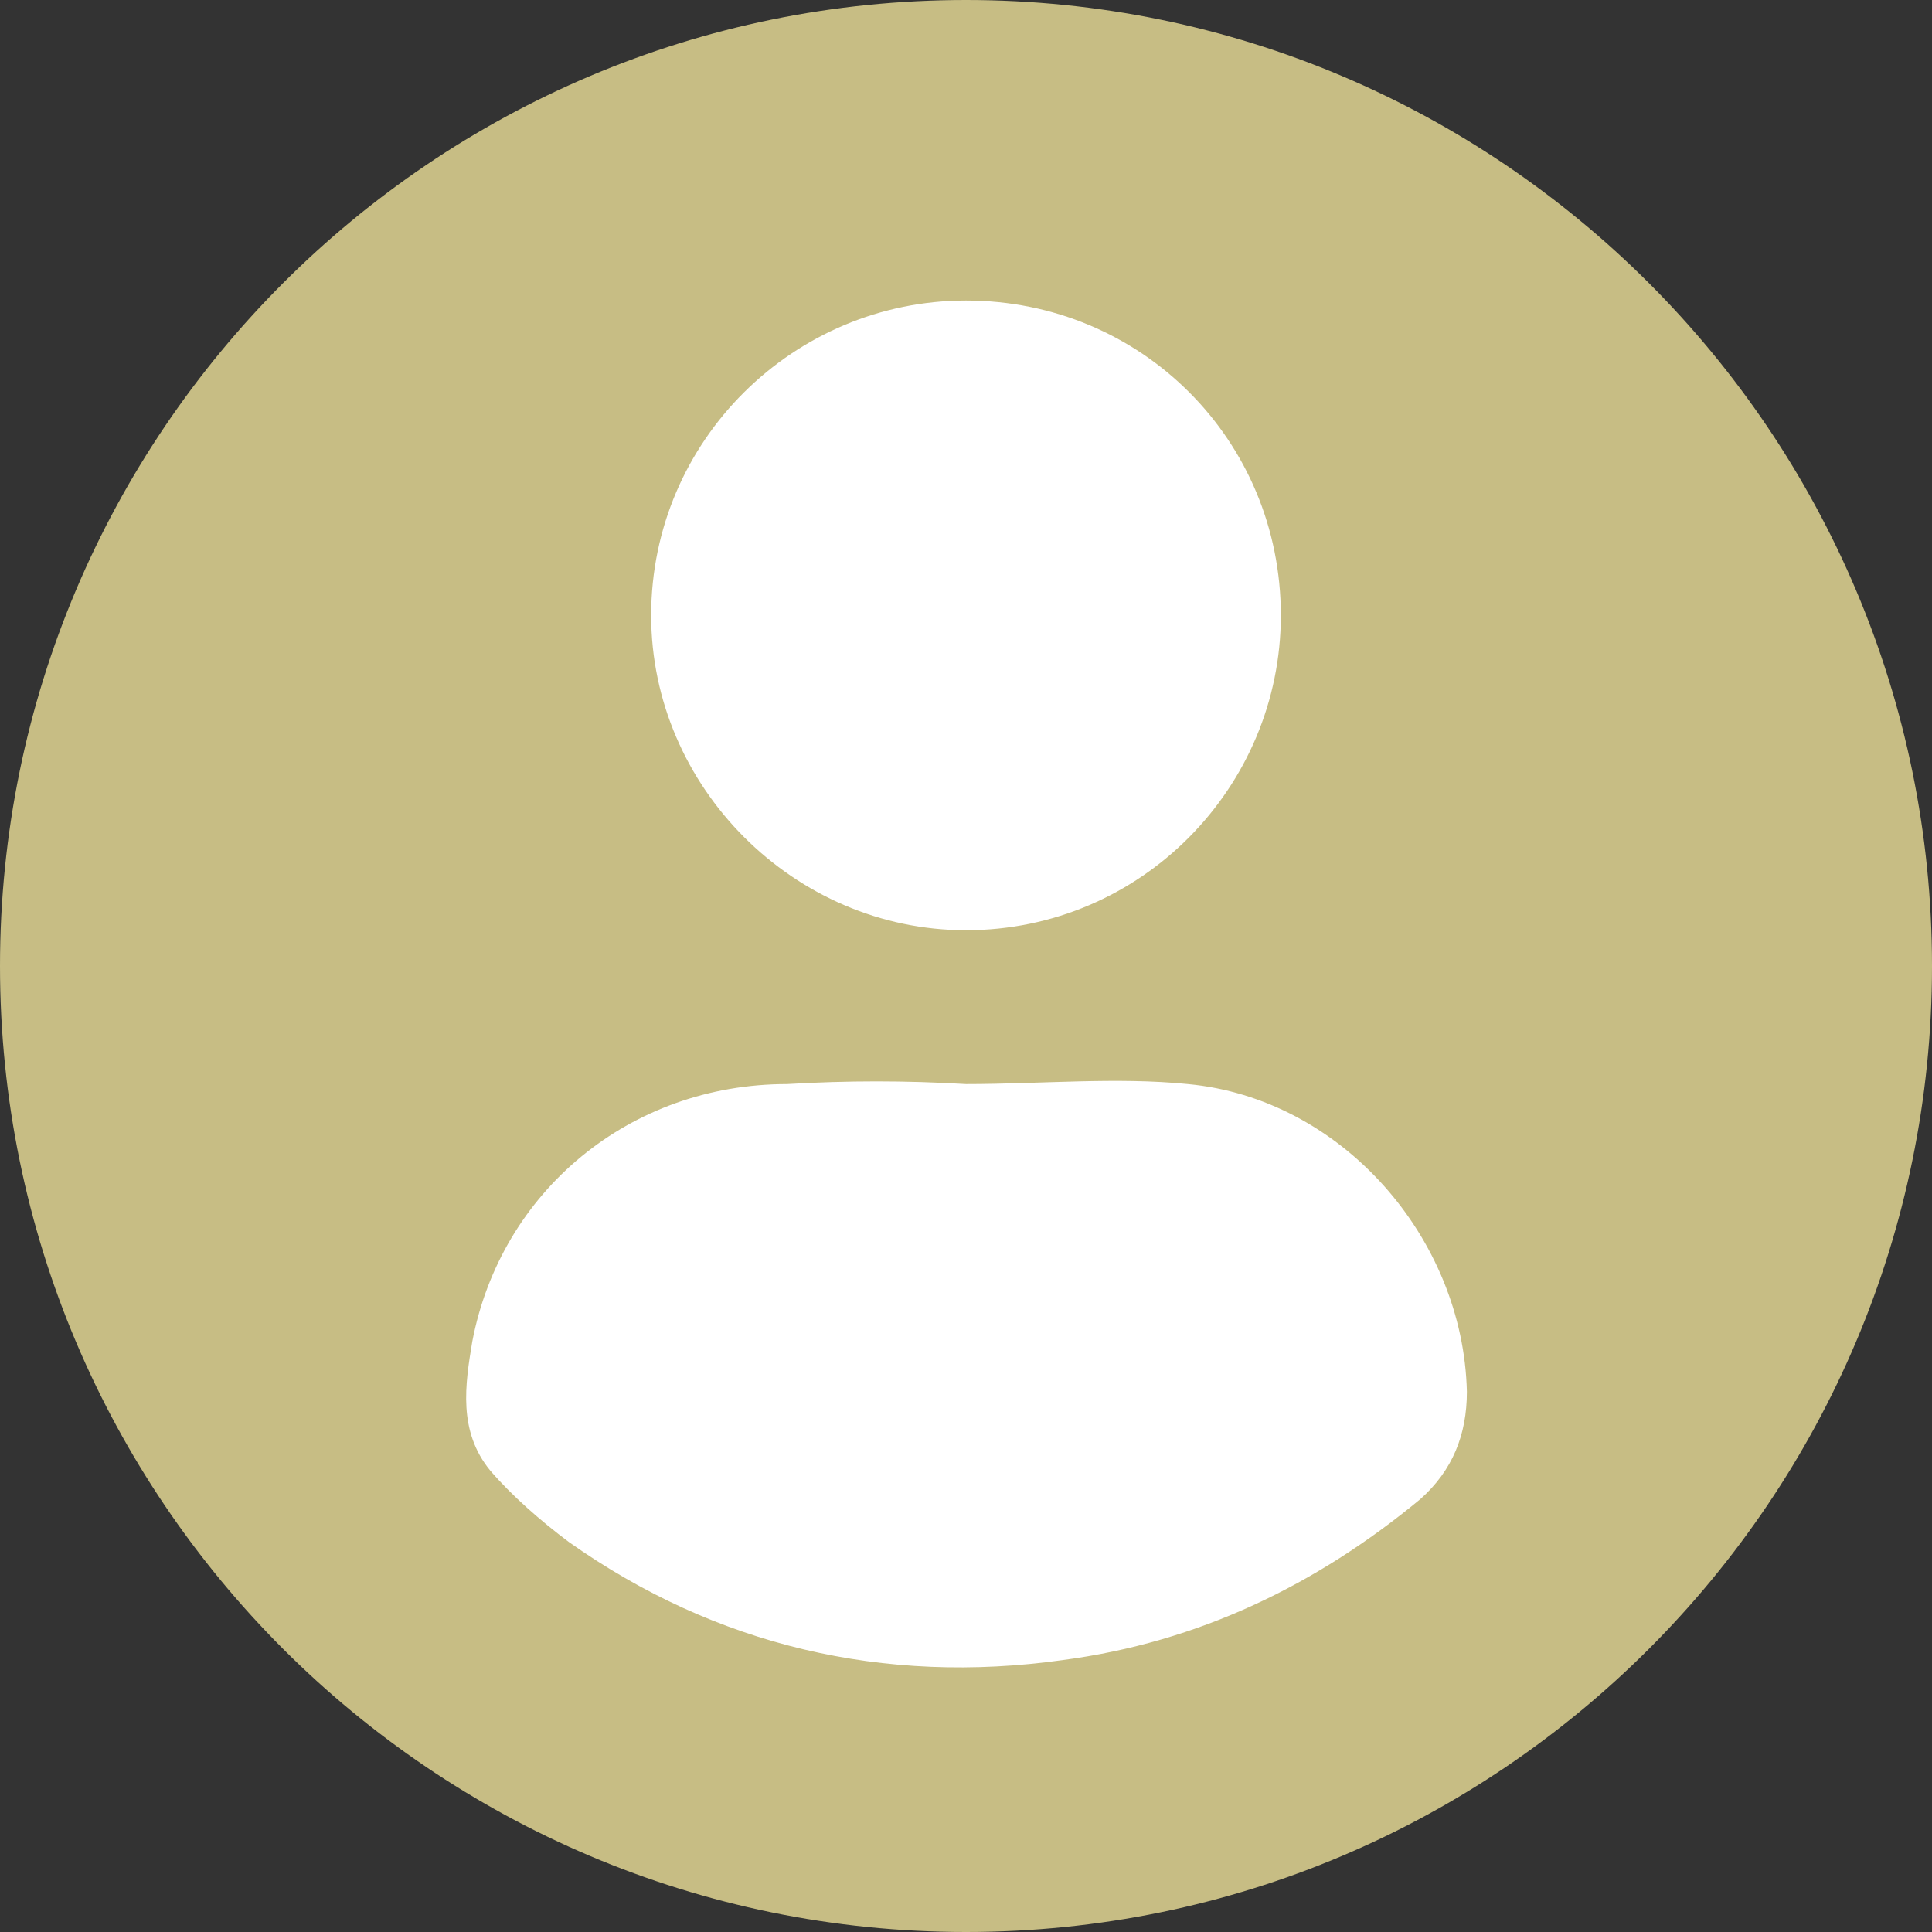
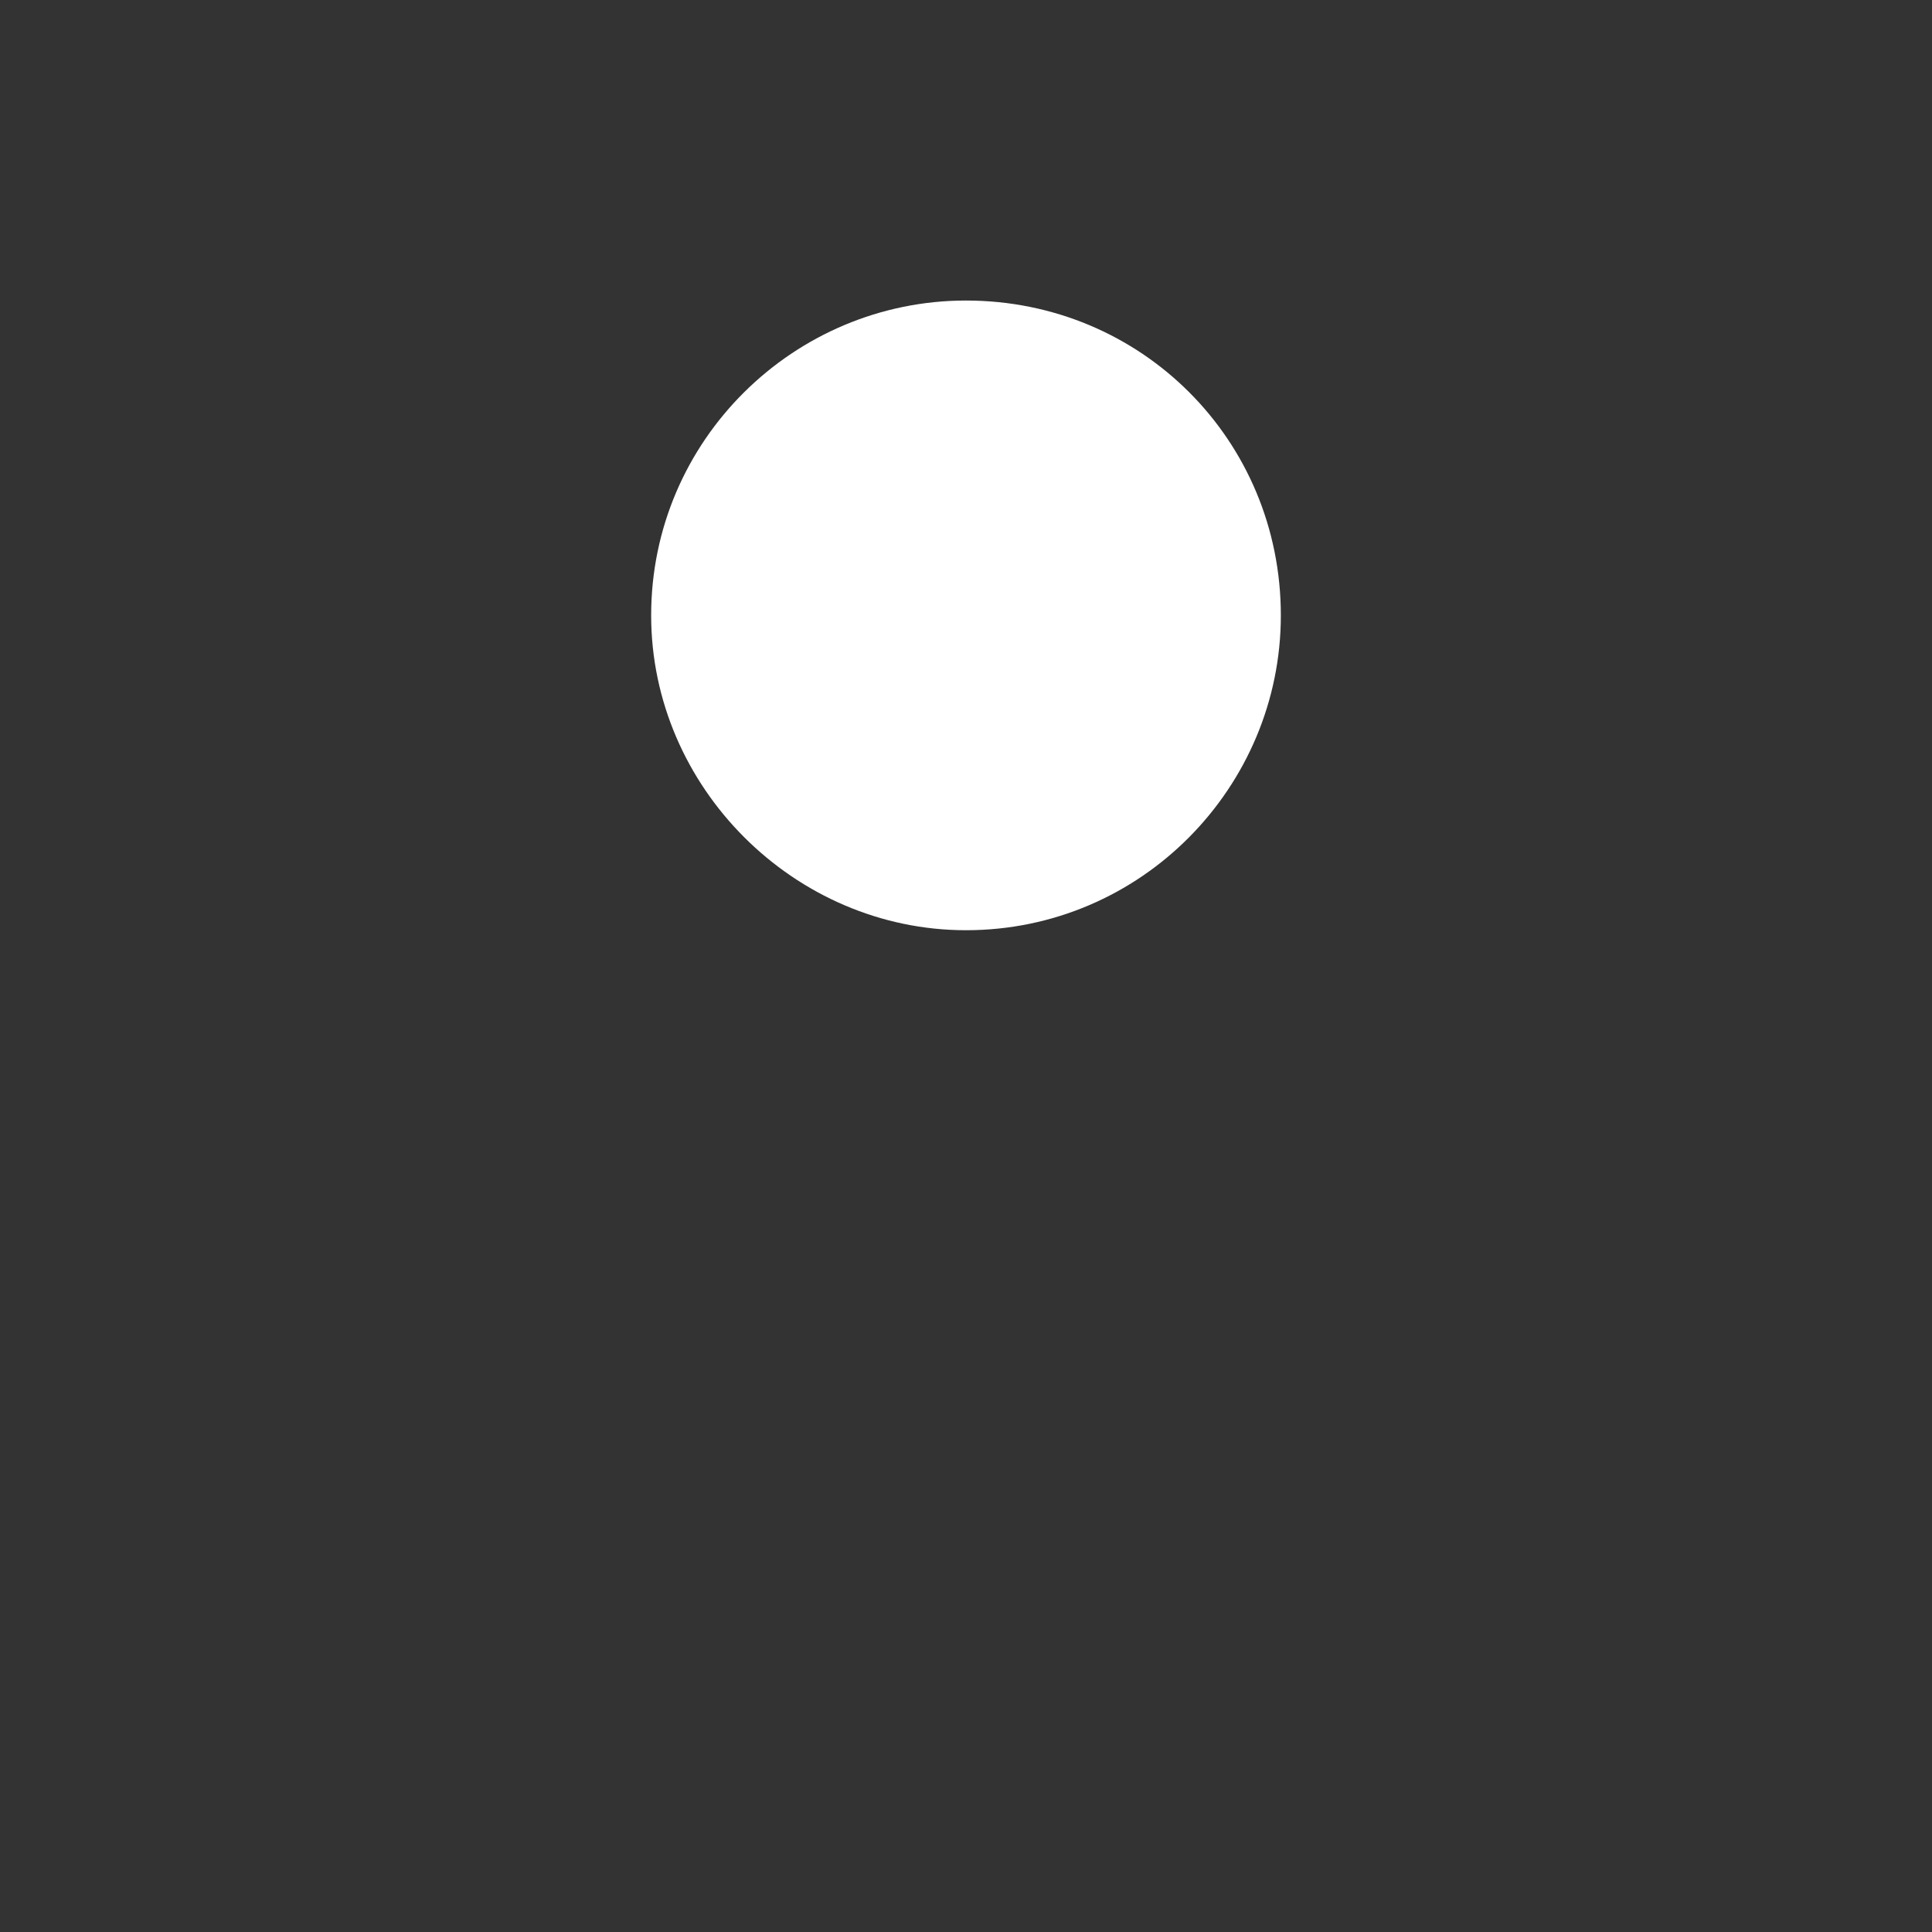
<svg xmlns="http://www.w3.org/2000/svg" version="1.1" id="Layer_1" x="0px" y="0px" viewBox="0 0 54 54" style="enable-background:new 0 0 54 54;" xml:space="preserve">
  <rect x="0" y="0" width="54" height="54" fill="#333333" stroke="none" />
  <style type="text/css">
	.st0{fill:#C7BD84;}
	.st1{fill:#FFFFFF;}
</style>
-   <path class="st0" d="M27,0L27,0c14.9,0,27,12.1,27,27l0,0c0,14.9-12.1,27-27,27l0,0C12.1,54,0,41.9,0,27l0,0C0,12.1,12.1,0,27,0z" />
  <g>
-     <path class="st0" d="M27,30.3C27,30.3,27,30.3,27,30.3c-1.7-0.1-3.4-0.1-5-0.1c-4.4,0-8,3-8.8,7.2c-0.2,1.3-0.4,2.6,0.5,3.6   c0.6,0.8,1.4,1.5,2.2,2c4.2,2.9,8.8,4,13.8,3.3c3.8-0.5,7.1-2,10-4.5c0.9-0.8,1.3-1.8,1.3-3c0-4.4-3.4-8.2-7.8-8.6   C31.2,30.2,29.1,30.3,27,30.3z M35.8,17.2c0-4.8-3.9-8.8-8.8-8.8c-4.8,0-8.8,3.9-8.8,8.8c0,4.8,4,8.8,8.8,8.8   C31.8,25.9,35.8,22,35.8,17.2z" />
-     <path class="st1" d="M27,30.3c2.1,0,4.2-0.2,6.2,0c4.3,0.4,7.7,4.3,7.8,8.6c0,1.2-0.4,2.2-1.3,3c-2.9,2.4-6.2,4-10,4.5   c-5,0.7-9.7-0.4-13.8-3.3c-0.8-0.6-1.6-1.3-2.2-2c-0.9-1.1-0.7-2.4-0.5-3.6c0.8-4.2,4.4-7.2,8.8-7.2C23.7,30.2,25.3,30.2,27,30.3   C27,30.3,27,30.3,27,30.3z" />
    <path class="st1" d="M35.8,17.2c0,4.8-3.9,8.8-8.8,8.8c-4.8,0-8.8-4-8.8-8.8c0-4.9,4-8.8,8.8-8.8C31.9,8.4,35.8,12.3,35.8,17.2z" />
  </g>
</svg>